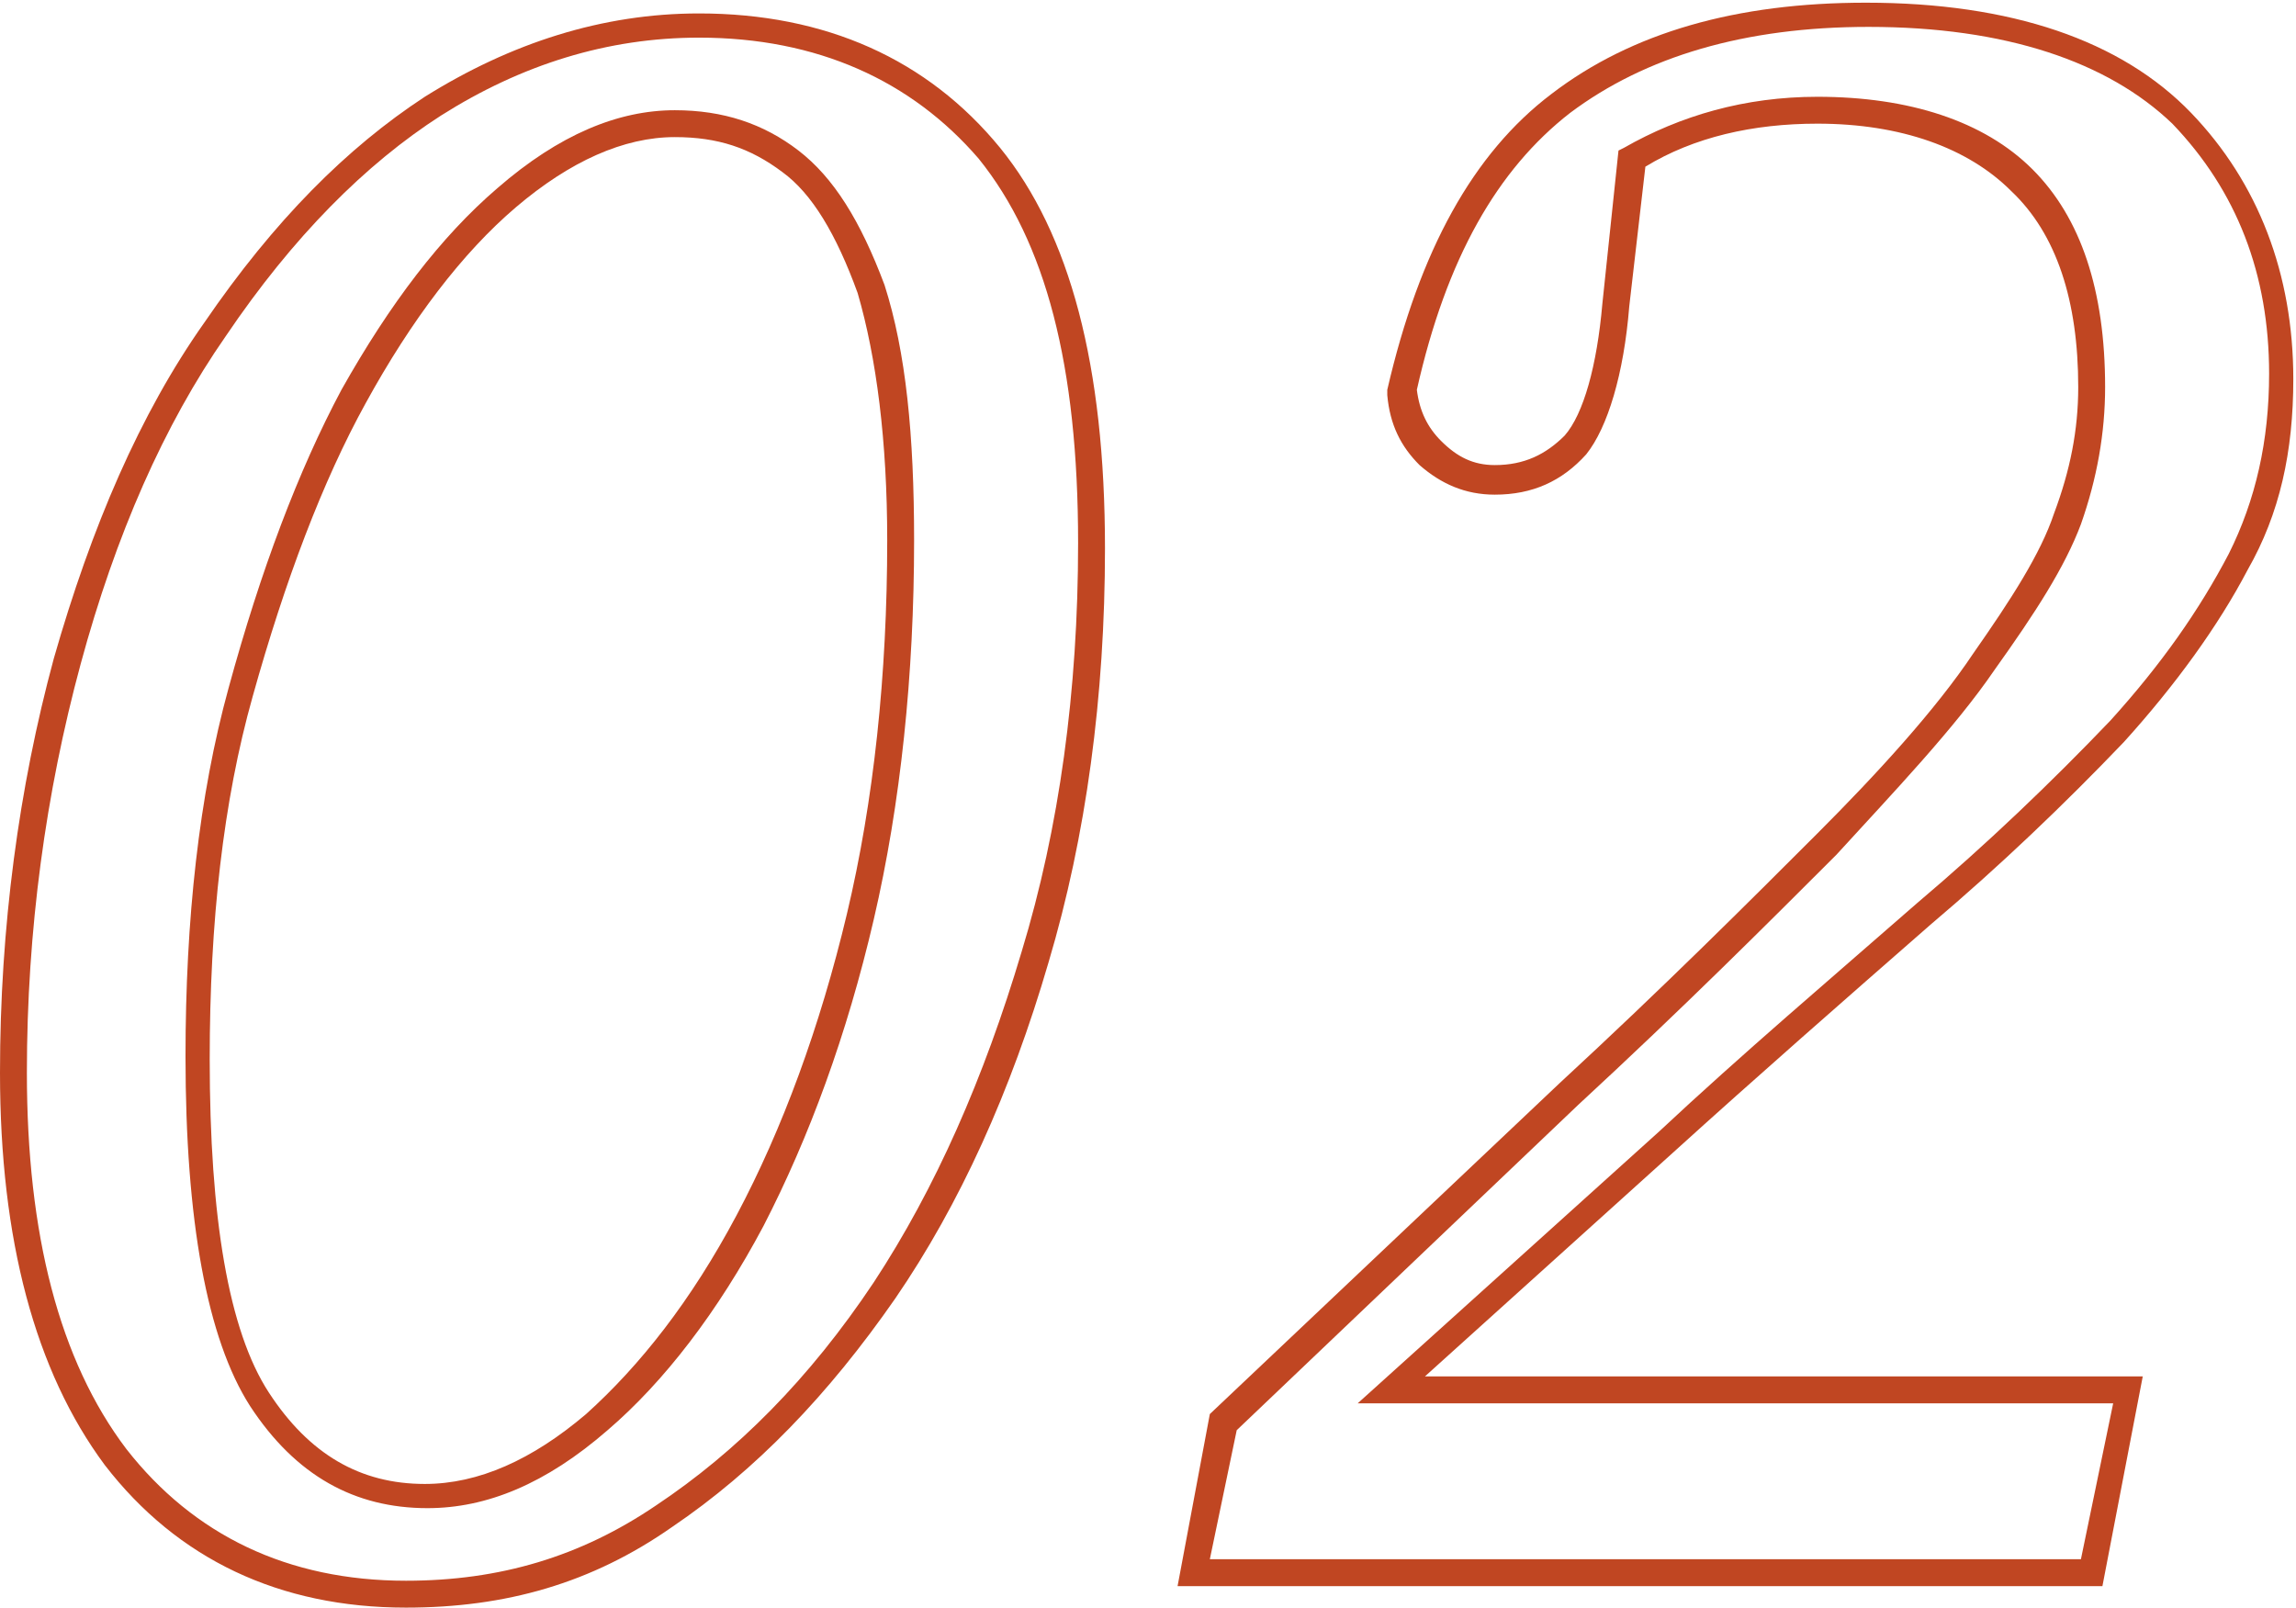
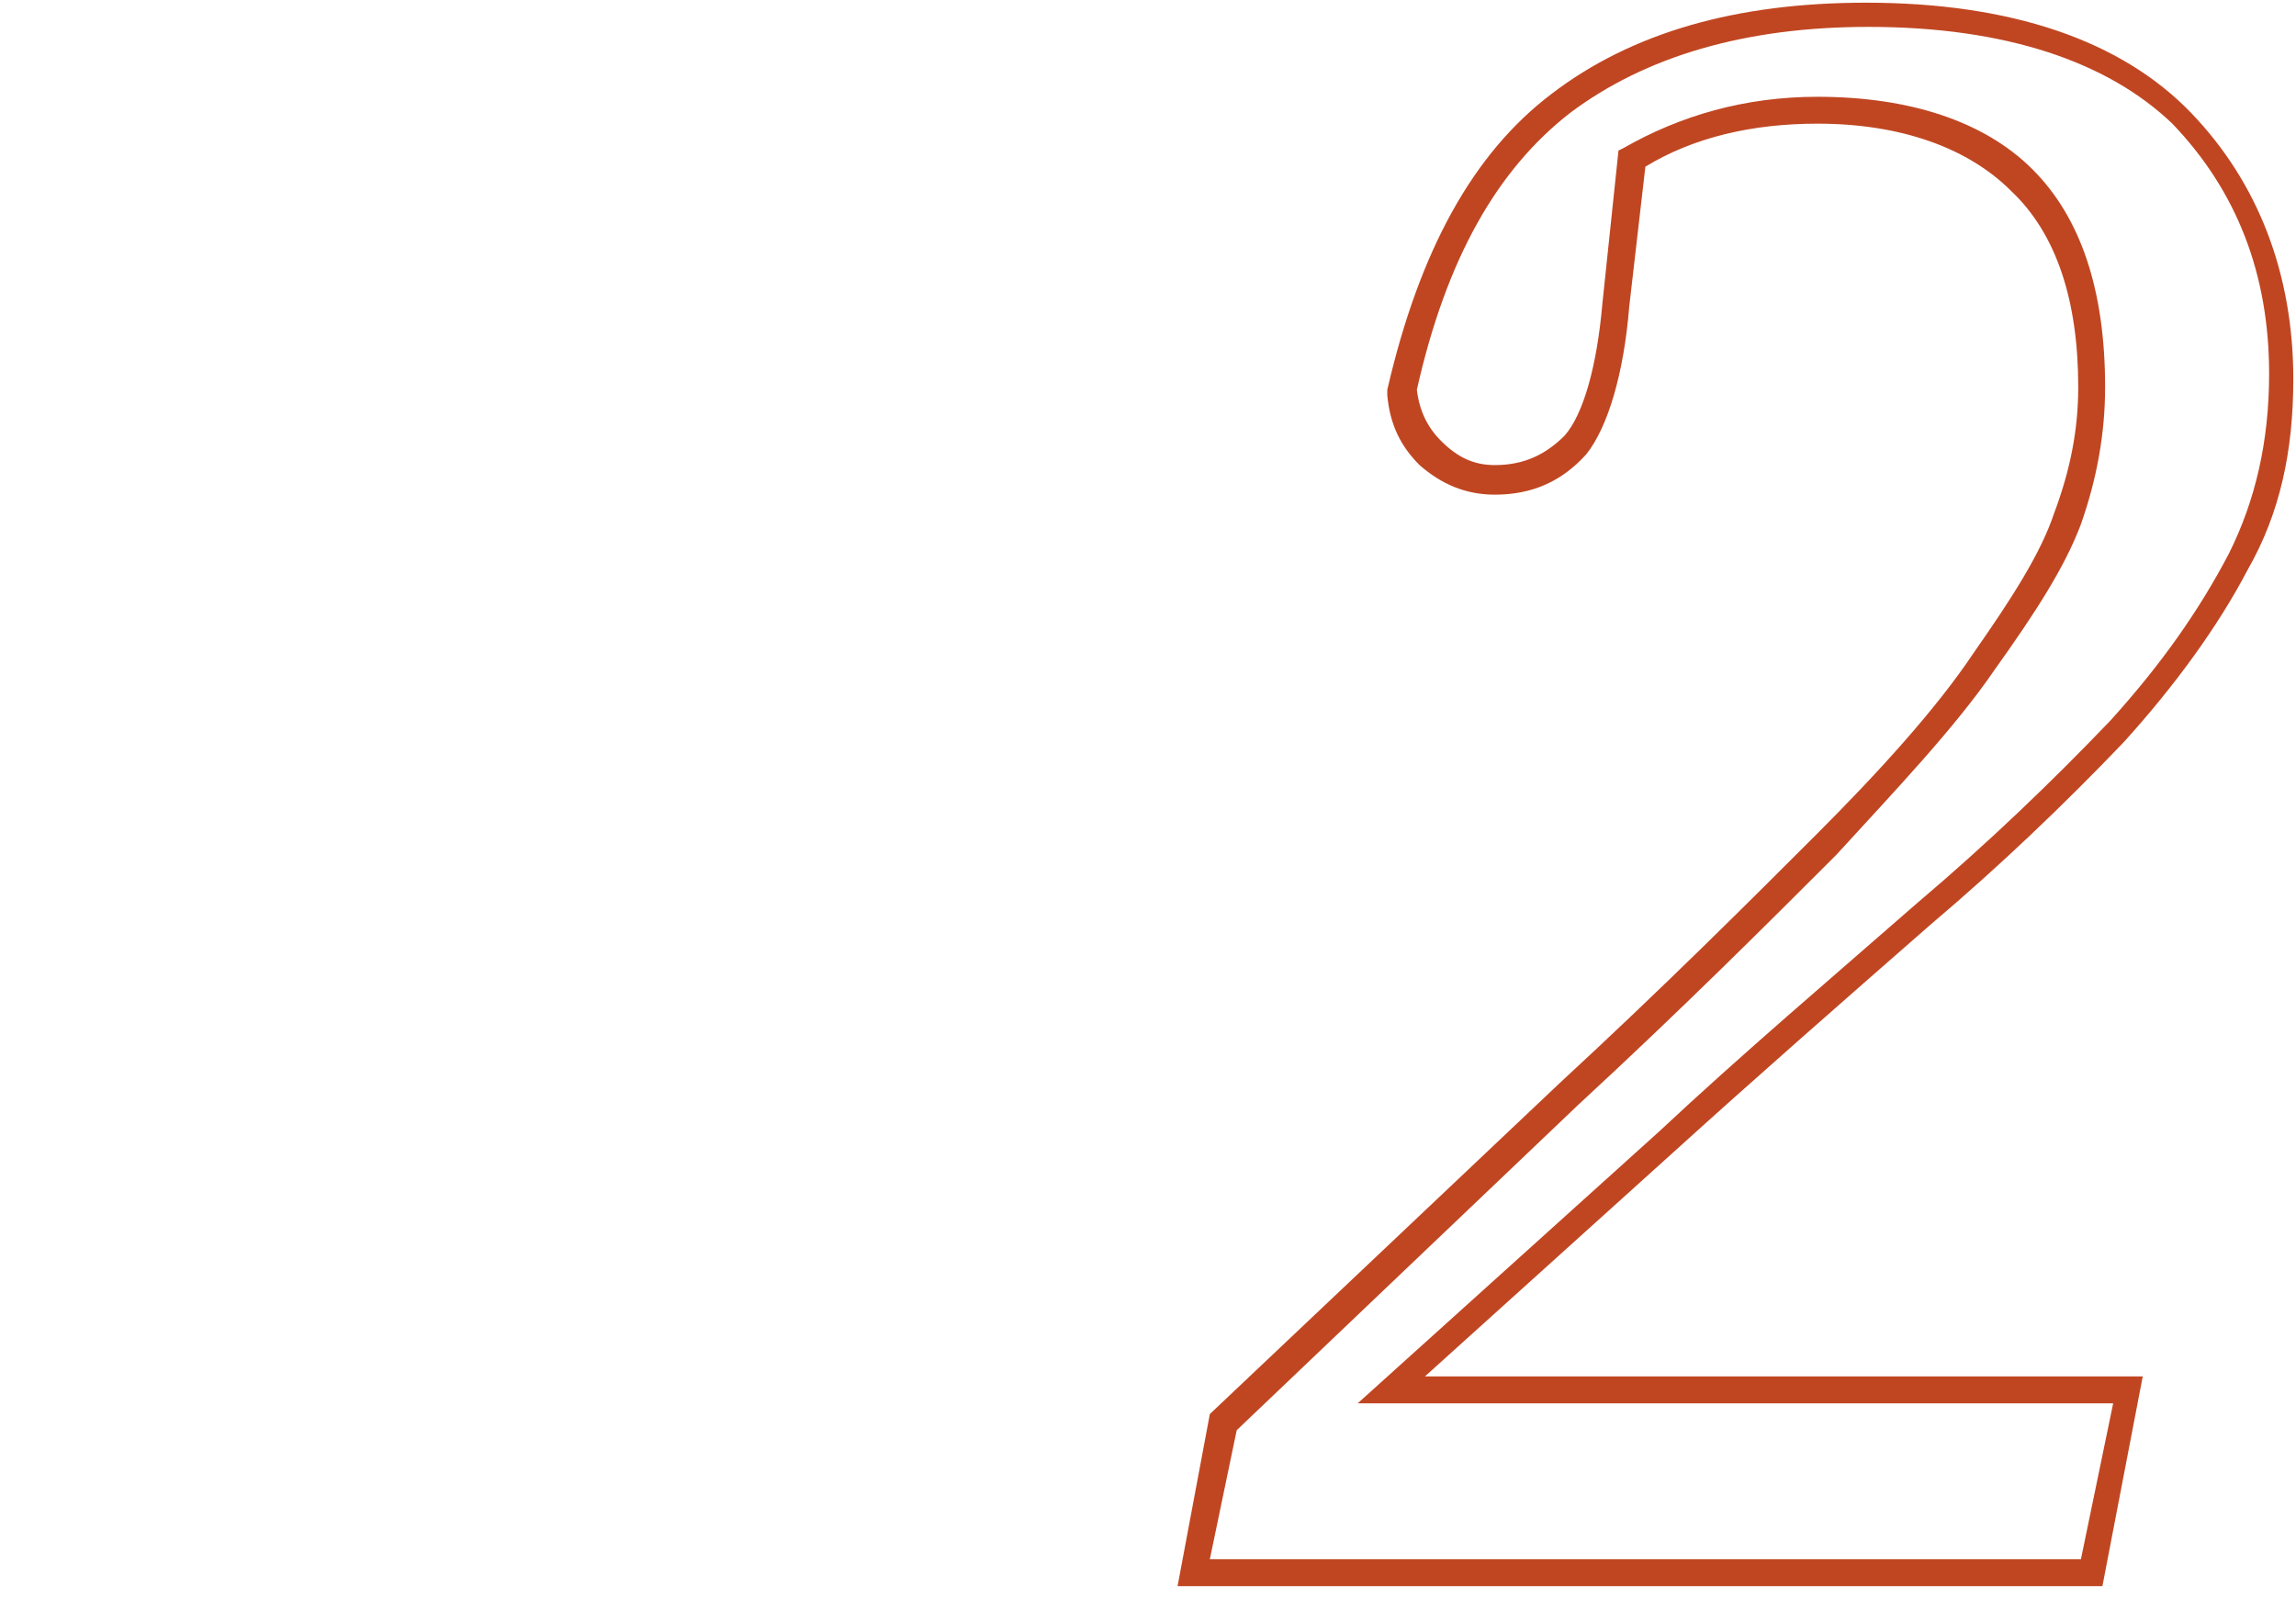
<svg xmlns="http://www.w3.org/2000/svg" version="1.1" id="Layer_2_00000015344910410214024290000006266911610569162167_" x="0px" y="0px" viewBox="0 0 85.4 59.8" style="enable-background:new 0 0 85.4 59.8;" xml:space="preserve">
  <style type="text/css">
	.st0{fill:#C04622;}
	.st1{fill-rule:evenodd;clip-rule:evenodd;fill:#C04622;}
</style>
  <g id="Layer_1-2_00000092445926963852528760000017144334052026419104_">
    <g>
-       <path class="st0" d="M15.1,59.8c-4.7,0-8.5-1.8-11.2-5.3C1.3,51,0,46.1,0,39.9c0-5.4,0.7-10.6,2-15.4c1.4-4.9,3.2-9.1,5.6-12.5    c2.6-3.8,5.3-6.5,8.2-8.4c3.2-2,6.6-3.1,10.2-3.1c4.7,0,8.5,1.7,11.2,5c2.6,3.2,3.9,8.1,3.9,14.9c0,5.5-0.7,10.7-2.1,15.4    c-1.4,4.8-3.3,9-5.7,12.5c-2.5,3.6-5.2,6.4-8.3,8.5C22,58.9,18.8,59.8,15.1,59.8z M26,1.4c-3.4,0-6.6,1-9.6,2.9    c-2.8,1.8-5.5,4.5-8,8.2C6.1,15.8,4.3,19.9,3,24.7c-1.3,4.8-2,9.9-2,15.2c0,6,1.2,10.7,3.7,14c2.5,3.2,6,4.9,10.4,4.9    c3.5,0,6.5-0.9,9.3-2.8c3-2,5.7-4.7,8.1-8.3c2.3-3.5,4.1-7.6,5.5-12.3c1.4-4.6,2.1-9.7,2.1-15.2c0-6.6-1.2-11.2-3.7-14.3    C33.9,3,30.4,1.4,26,1.4z M15.9,56.1c-2.7,0-4.9-1.2-6.6-3.8c-1.6-2.5-2.4-6.9-2.4-13c0-5.1,0.5-9.7,1.6-13.7    c1.2-4.4,2.6-8.1,4.2-11.1c1.8-3.2,3.7-5.7,5.8-7.5C20.8,5,23,4.1,25.1,4.1c1.8,0,3.3,0.5,4.6,1.5c1.3,1,2.3,2.6,3.2,5    c0.8,2.5,1.1,5.6,1.1,9.5c0,5-0.5,9.8-1.5,14.1c-1,4.3-2.4,8.1-4.1,11.4c-1.7,3.2-3.7,5.8-5.8,7.6C20.3,55.2,18.1,56.1,15.9,56.1z     M25.1,5.1c-1.9,0-3.9,0.9-5.9,2.6c-2,1.7-3.9,4.2-5.6,7.3c-1.6,2.9-3,6.6-4.2,10.9c-1.1,3.9-1.6,8.4-1.6,13.5    c0,5.9,0.7,10.1,2.2,12.4c1.5,2.3,3.4,3.4,5.8,3.4c2,0,4-0.9,6-2.6c2-1.8,3.9-4.2,5.6-7.4c1.7-3.2,3.1-7,4.1-11.2    c1-4.2,1.5-8.9,1.5-13.9c0-3.7-0.4-6.8-1.1-9.2c-0.8-2.2-1.7-3.7-2.8-4.5C27.9,5.5,26.7,5.1,25.1,5.1z" />
      <path class="st0" d="M78.2,59H43.8l1.2-6.4l13-12.3c3.9-3.6,7.1-6.8,9.6-9.3c2.2-2.2,4.4-4.6,5.8-6.7c1.4-2,2.5-3.7,3-5.2    c0.6-1.6,0.9-3.1,0.9-4.7c0-3.2-0.8-5.7-2.5-7.3c-1.6-1.6-4.1-2.5-7.2-2.5c-2.4,0-4.6,0.5-6.4,1.6l-0.6,5.2    c-0.2,2.5-0.8,4.5-1.6,5.5c-0.9,1-2,1.5-3.4,1.5c-1.1,0-2-0.4-2.8-1.1c-0.7-0.7-1.1-1.5-1.2-2.6l0-0.1l0-0.1    c1.2-5.2,3.2-8.8,6.1-11c3-2.3,6.9-3.4,11.7-3.4c5.4,0,9.5,1.4,12.1,4.1c2.5,2.6,3.8,6,3.8,9.9c0,2.7-0.5,5-1.7,7.1    c-1.1,2.1-2.7,4.3-4.6,6.4c-2.2,2.3-4.6,4.6-7.2,6.8c-3.2,2.8-6.4,5.6-9.6,8.5l-9.2,8.3h26.7L78.2,59z M45,58h32.4l1.2-5.8H50.5    l11.2-10.1c3.1-2.9,6.4-5.7,9.6-8.5c2.6-2.2,5-4.5,7.2-6.8c1.9-2.1,3.3-4.1,4.4-6.2c1-2,1.5-4.2,1.5-6.7c0-3.7-1.2-6.8-3.6-9.3    C78.4,2.3,74.6,1,69.5,1c-4.6,0-8.3,1.1-11.1,3.2c-2.7,2.1-4.6,5.4-5.7,10.3c0.1,0.8,0.4,1.4,0.9,1.9c0.6,0.6,1.2,0.9,2,0.9    c1.1,0,1.9-0.4,2.6-1.1c0.7-0.8,1.2-2.6,1.4-4.9l0.6-5.7l0.2-0.1c2.1-1.2,4.5-1.9,7.2-1.9c3.4,0,6.2,0.9,8,2.7    c1.8,1.8,2.7,4.5,2.7,8.1c0,1.7-0.3,3.4-0.9,5.1c-0.6,1.6-1.7,3.3-3.2,5.4c-1.5,2.2-3.8,4.6-5.9,6.9c-2.5,2.5-5.7,5.7-9.6,9.3    L46,53.2L45,58z" />
    </g>
  </g>
</svg>